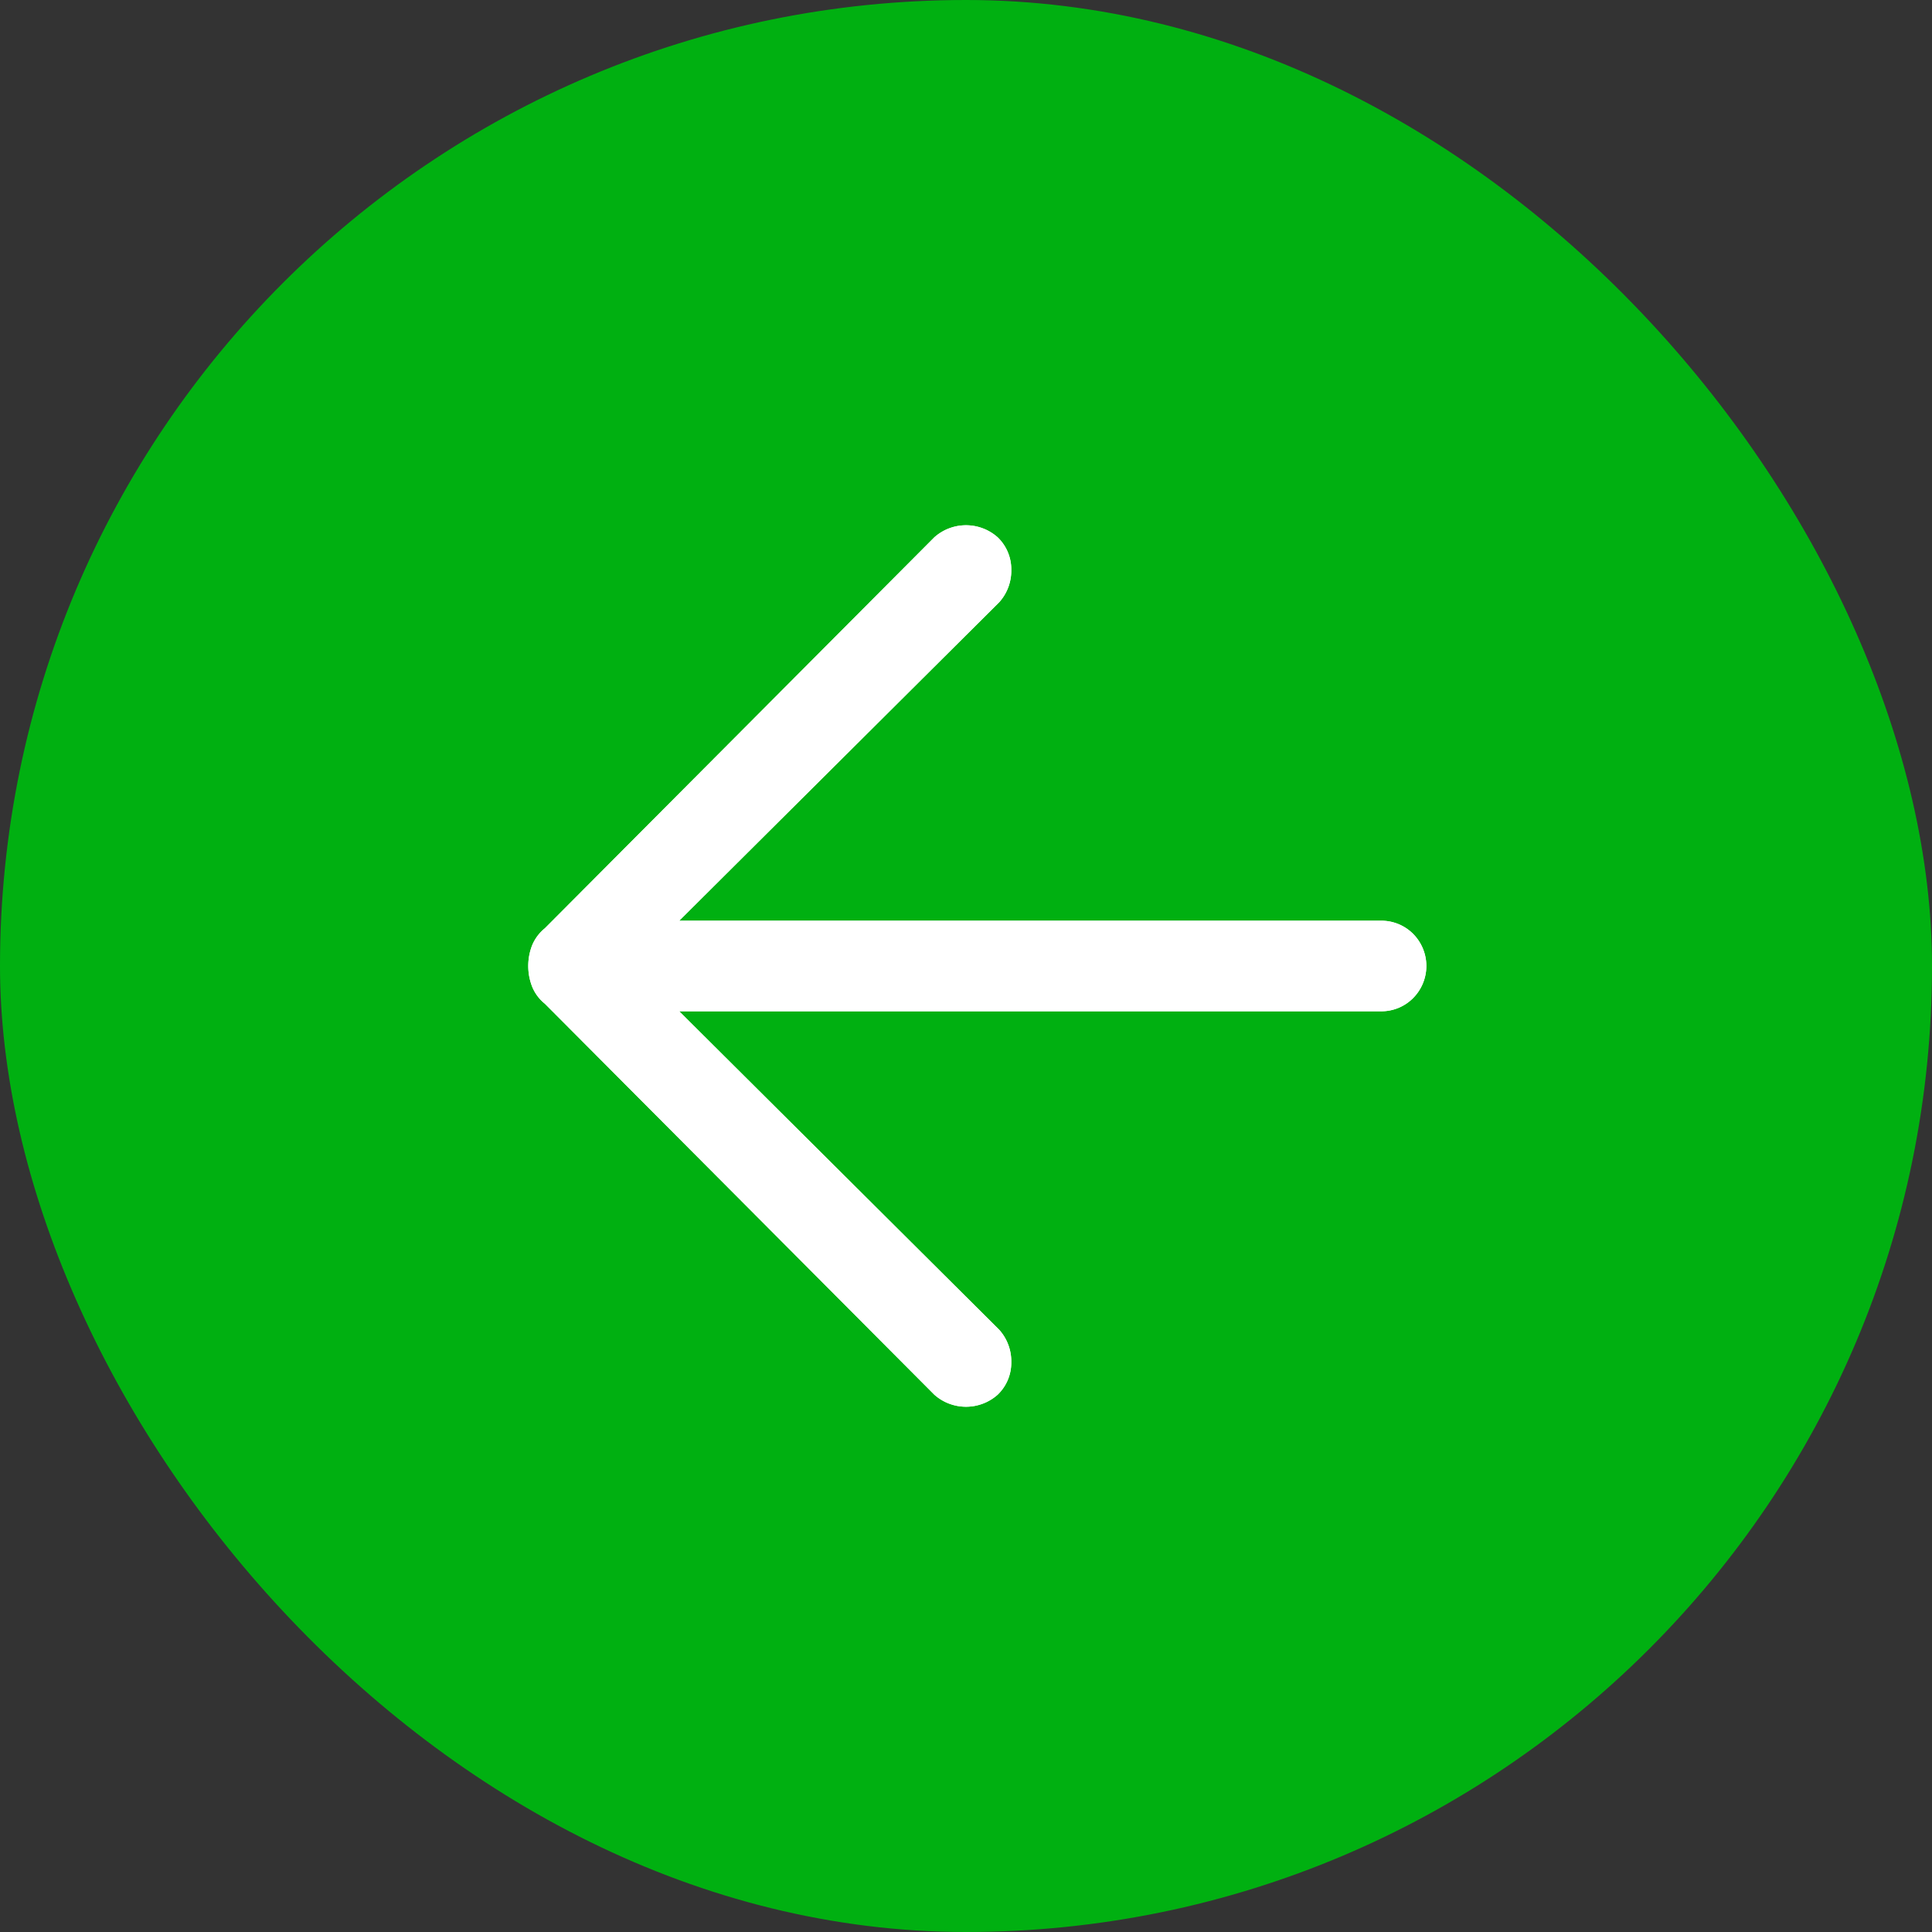
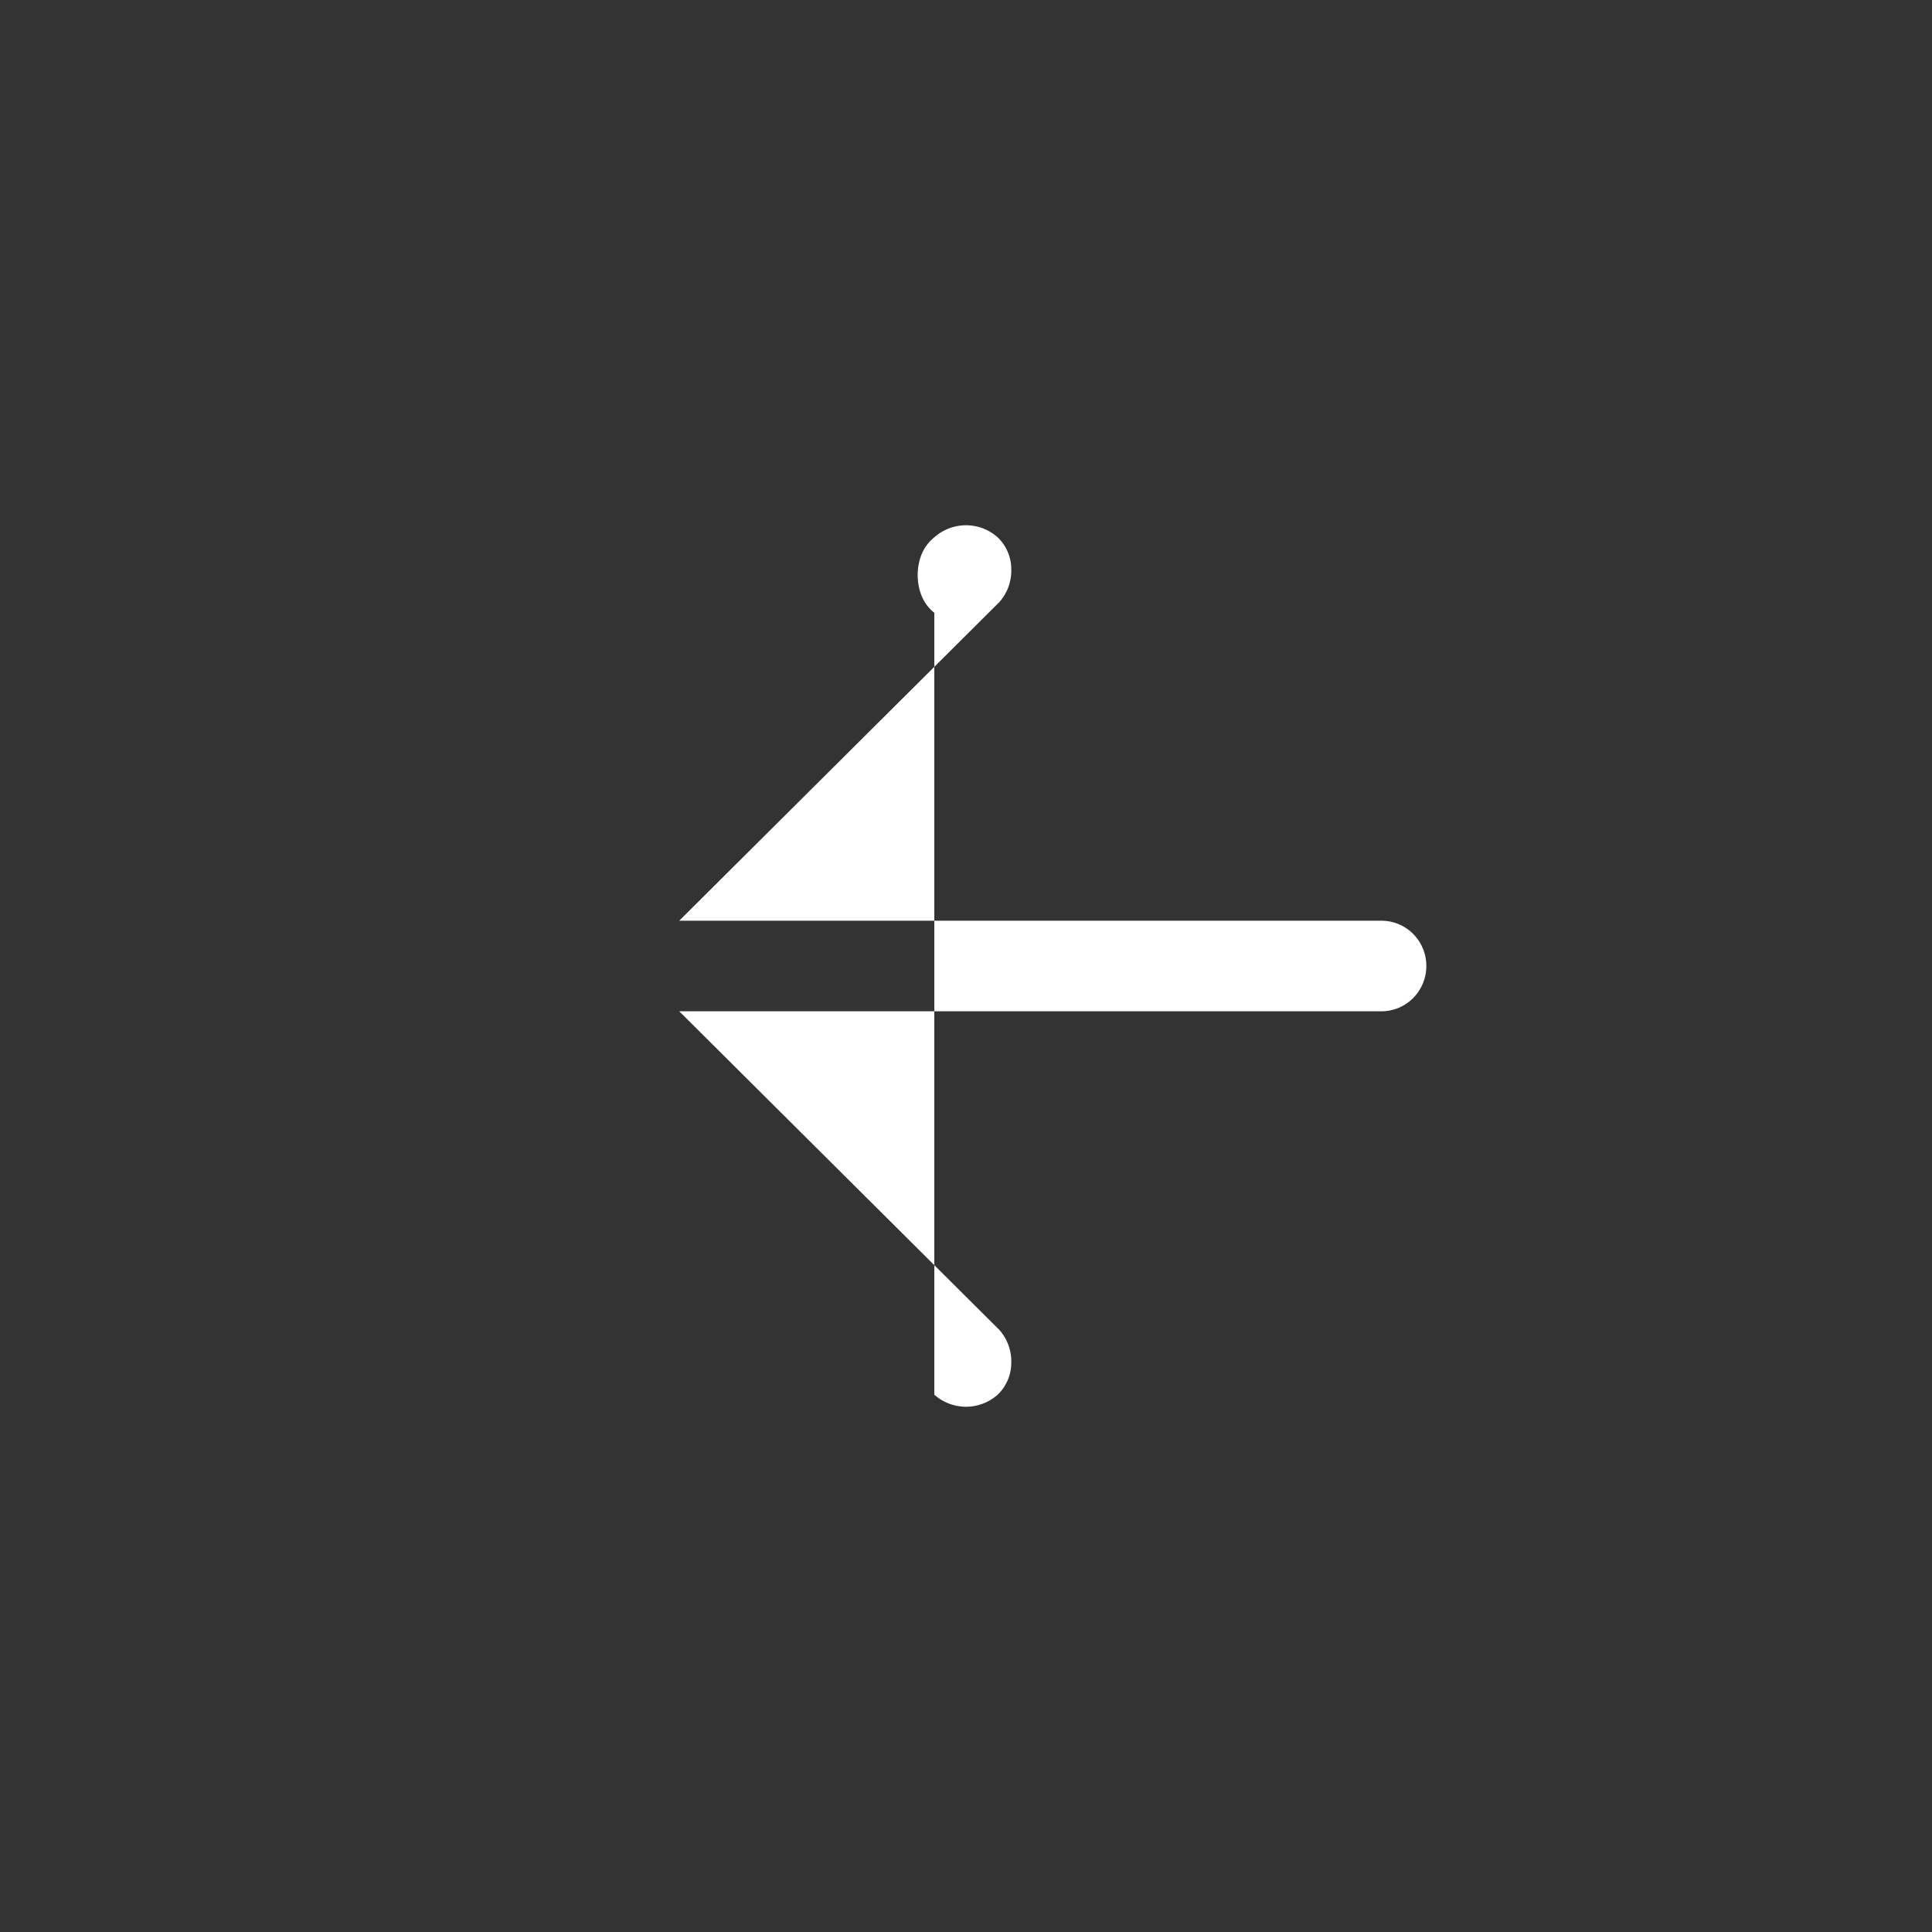
<svg xmlns="http://www.w3.org/2000/svg" id="svgexport-26_1_" data-name="svgexport-26 (1)" width="32" height="32" viewBox="0 0 32 32">
  <rect x="0" y="0" width="32" height="32" fill="#333333" stroke="none" />
-   <rect id="Rectangle_10484" data-name="Rectangle 10484" width="32" height="32" rx="16" fill="#00b011" />
-   <path id="Path_5930" data-name="Path 5930" d="M16.15,23.1a.734.734,0,0,0,.225-.538.783.783,0,0,0-.2-.537l-5.3-5.275H22.5a.74.74,0,0,0,.525-.213.755.755,0,0,0,0-1.075.742.742,0,0,0-.525-.212H10.875l5.3-5.275a.781.781,0,0,0,.2-.537A.735.735,0,0,0,16.15,8.9a.789.789,0,0,0-1.05,0L8.65,15.375a.717.717,0,0,0-.213.287.944.944,0,0,0,0,.675.7.7,0,0,0,.213.288L15.1,23.1a.789.789,0,0,0,1.05,0Z" transform="translate(0.375)" fill="#fff" />
-   <path id="Path_5931" data-name="Path 5931" d="M16.15,23.1a.734.734,0,0,0,.225-.538.783.783,0,0,0-.2-.537l-5.3-5.275H22.5a.74.74,0,0,0,.525-.213.755.755,0,0,0,0-1.075.742.742,0,0,0-.525-.212H10.875l5.3-5.275a.781.781,0,0,0,.2-.537A.735.735,0,0,0,16.15,8.9a.789.789,0,0,0-1.05,0L8.65,15.375a.717.717,0,0,0-.213.287.944.944,0,0,0,0,.675.7.7,0,0,0,.213.288L15.1,23.1a.789.789,0,0,0,1.05,0Z" transform="translate(0.375)" fill="#fff" />
+   <path id="Path_5930" data-name="Path 5930" d="M16.15,23.1a.734.734,0,0,0,.225-.538.783.783,0,0,0-.2-.537l-5.3-5.275H22.5a.74.74,0,0,0,.525-.213.755.755,0,0,0,0-1.075.742.742,0,0,0-.525-.212H10.875l5.3-5.275a.781.781,0,0,0,.2-.537A.735.735,0,0,0,16.15,8.9a.789.789,0,0,0-1.05,0a.717.717,0,0,0-.213.287.944.944,0,0,0,0,.675.7.7,0,0,0,.213.288L15.1,23.1a.789.789,0,0,0,1.05,0Z" transform="translate(0.375)" fill="#fff" />
</svg>